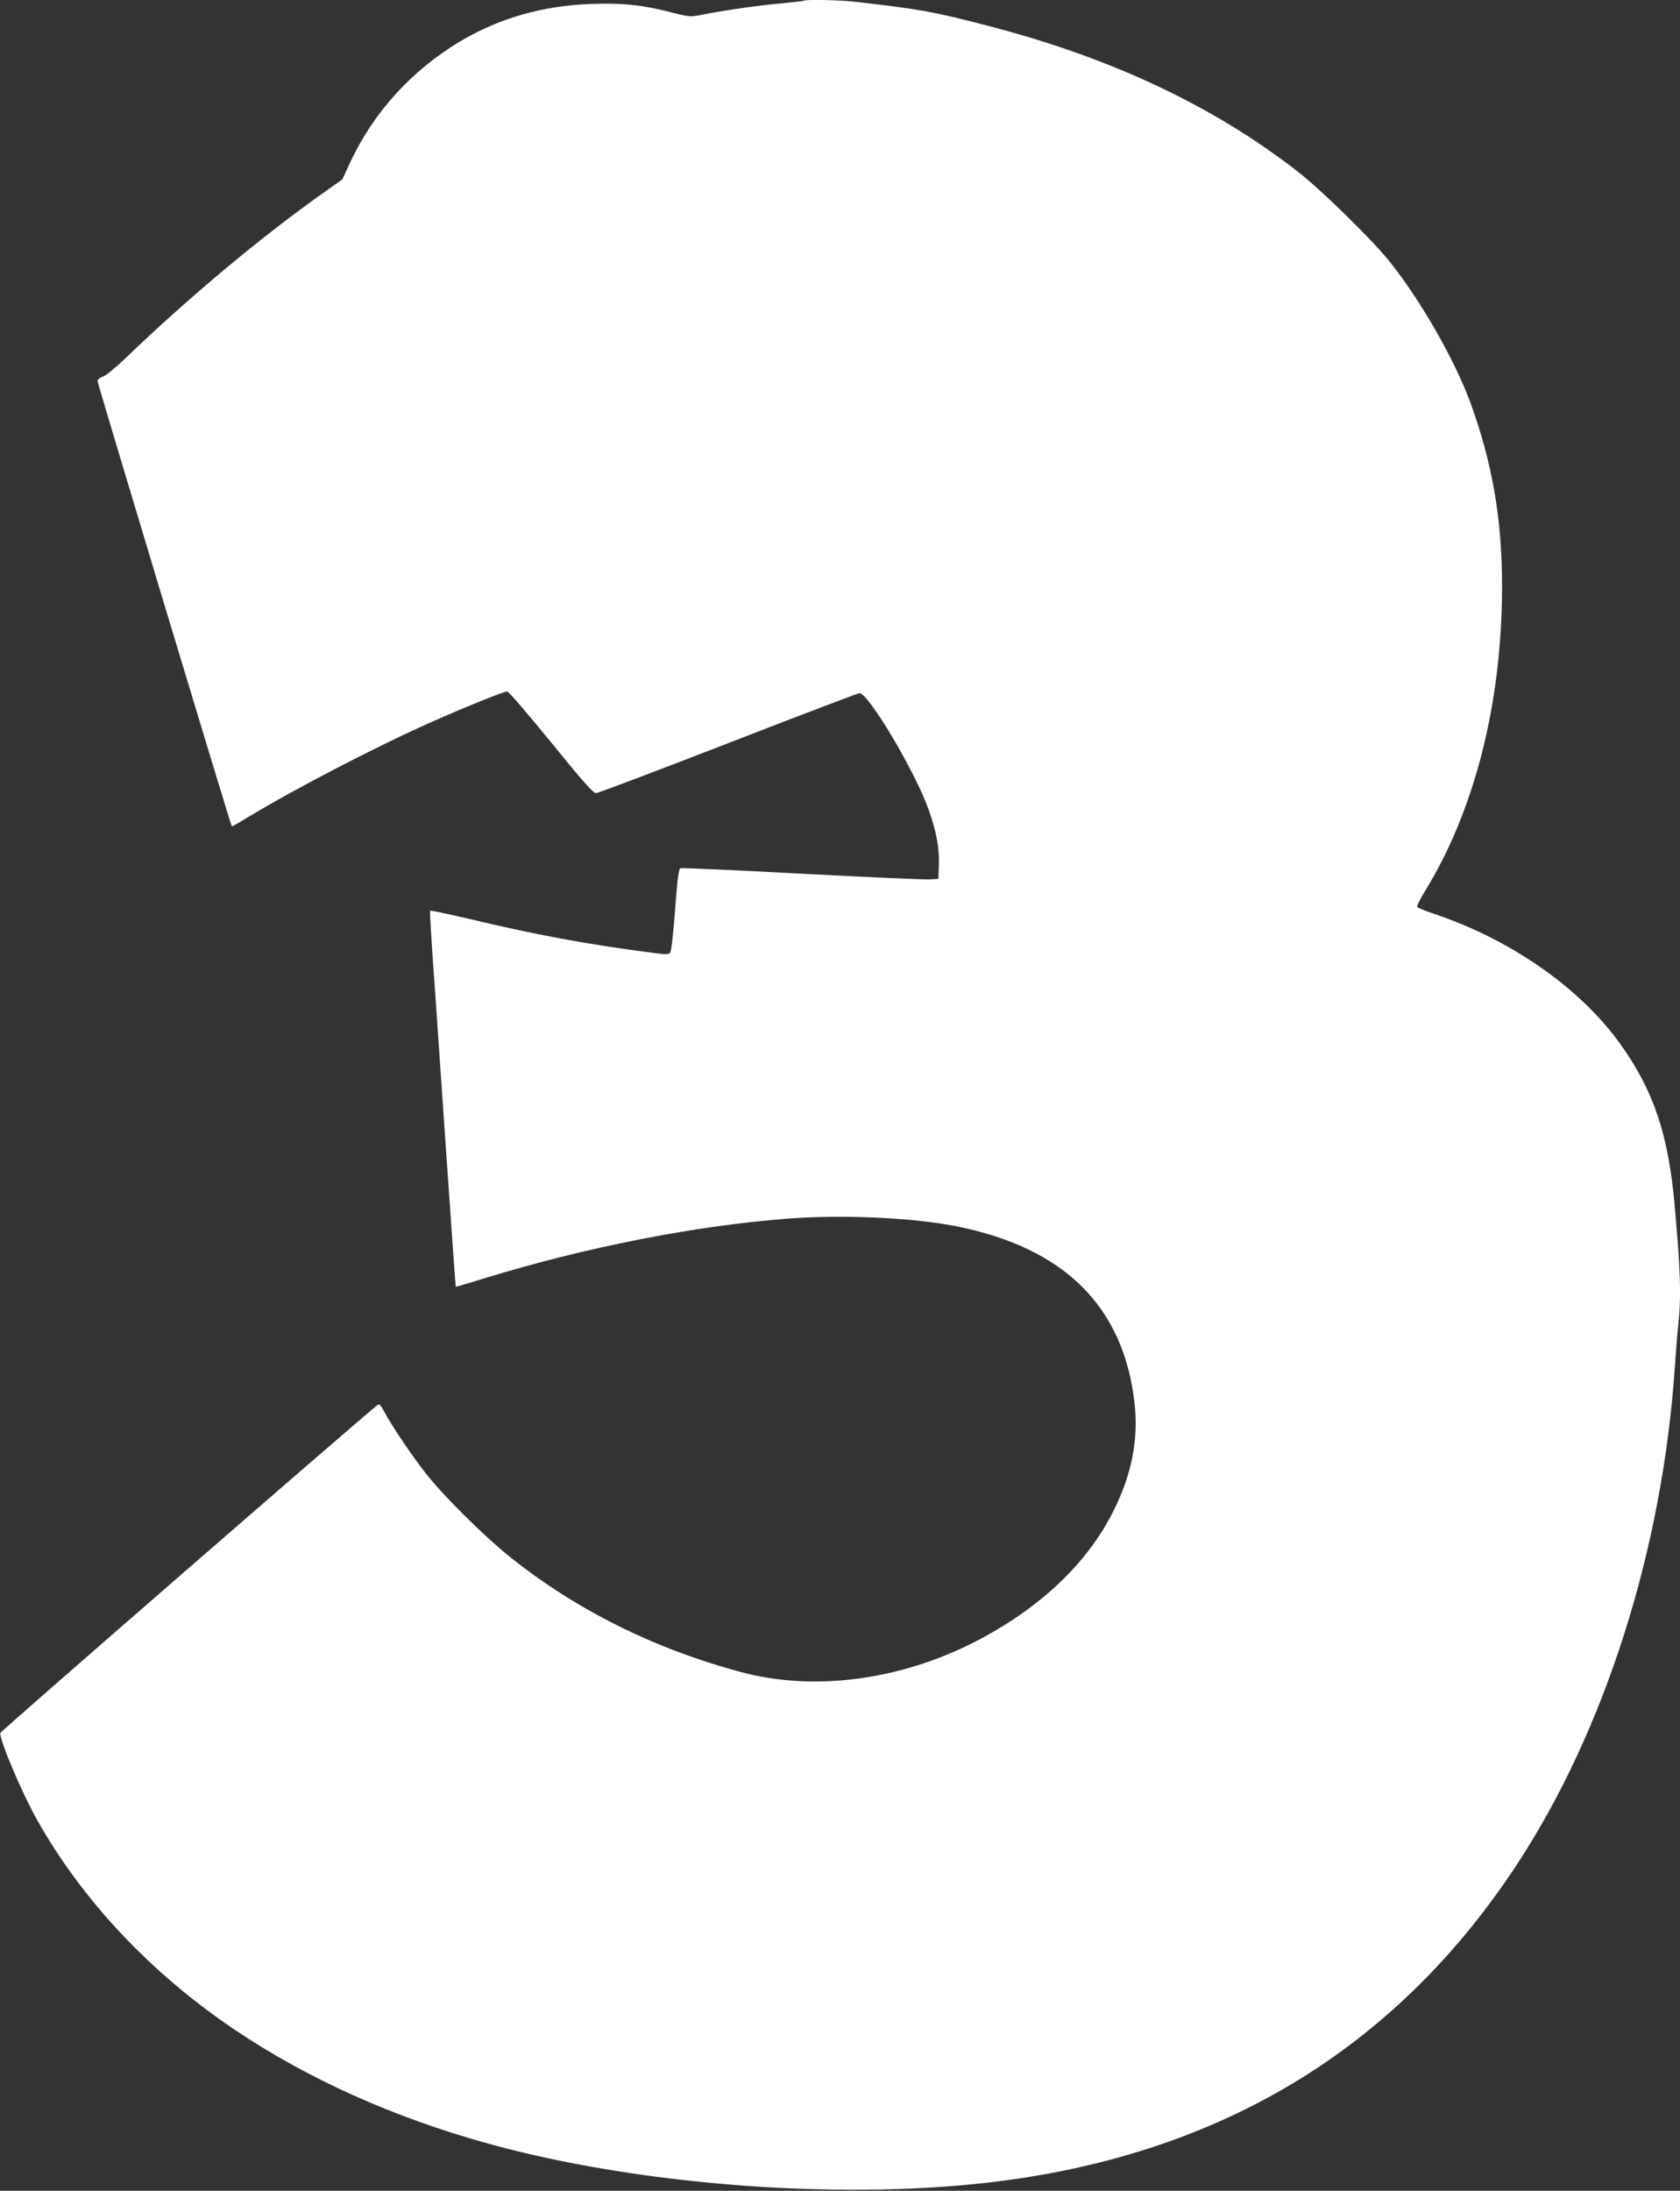
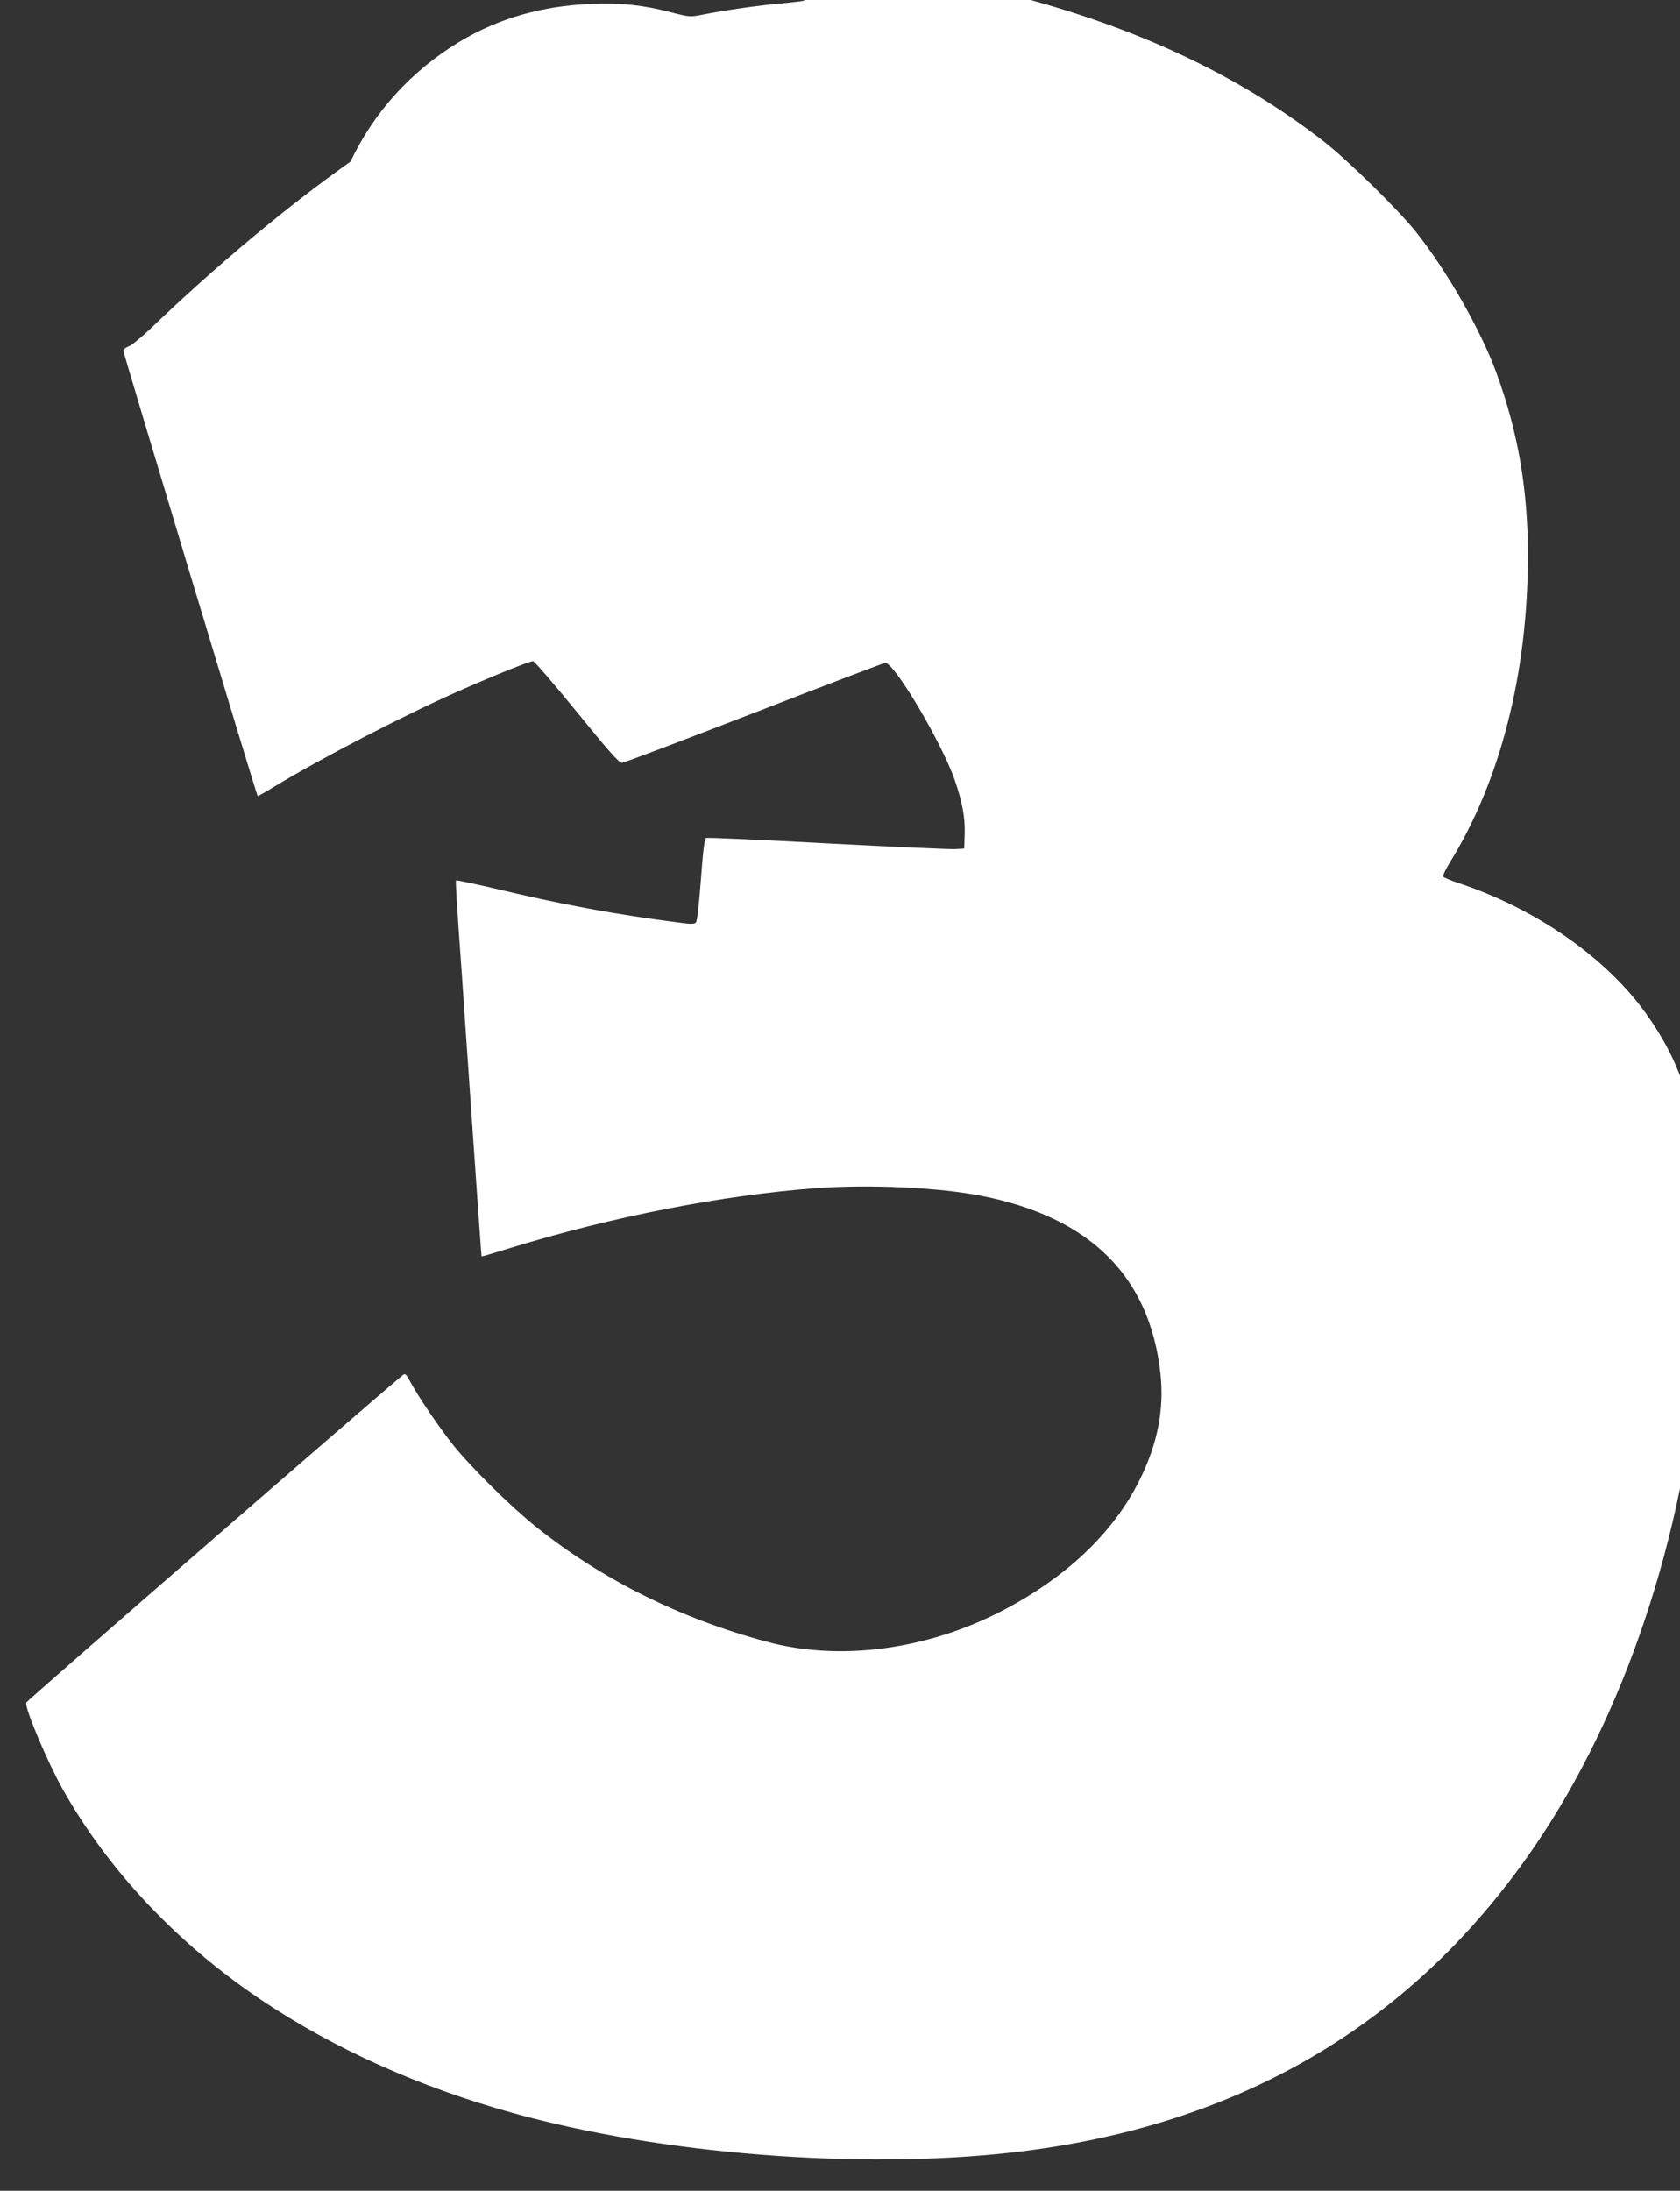
<svg xmlns="http://www.w3.org/2000/svg" version="1.0" width="982pt" height="1280pt" viewBox="0 0 982 1280" preserveAspectRatio="xMidYMid meet">
  <rect x="0" y="0" width="982" height="1280" fill="#333333" stroke="none" />
  <g transform="translate(0,1280) scale(0.1,-0.1)" fill="#ffffff" stroke="none">
-     <path d="M4699 12796 c-2 -2 -62 -9 -134 -16 -135 -12 -324 -39 -456 -65 -75 -15 -77 -15 -190 14 -163 42 -284 55 -462 48 -286 -10 -543 -84 -773 -222 -280 -170 -498 -409 -635 -699 l-48 -104 -103 -73 c-372 -263 -790 -612 -1170 -977 -54 -51 -111 -98 -128 -103 -16 -6 -30 -17 -30 -25 0 -14 778 -2596 785 -2602 1 -2 44 22 94 53 281 170 758 417 1081 560 208 92 415 175 435 175 8 0 123 -134 256 -297 181 -223 247 -298 263 -297 12 0 359 132 773 292 414 161 759 292 767 292 53 0 327 -462 404 -680 46 -131 63 -224 60 -320 l-3 -85 -50 -3 c-27 -2 -364 13 -747 33 -384 21 -704 35 -711 32 -10 -4 -18 -68 -31 -243 -11 -146 -22 -244 -29 -251 -9 -9 -31 -10 -87 -2 -398 51 -699 107 -1112 206 -109 25 -200 44 -203 42 -4 -5 3 -124 35 -569 5 -80 33 -478 61 -885 28 -407 52 -741 53 -743 2 -1 77 21 167 49 595 183 1239 309 1788 350 317 23 722 4 972 -46 632 -126 978 -470 1041 -1036 23 -208 -16 -411 -122 -624 -153 -308 -429 -570 -808 -766 -442 -227 -947 -293 -1372 -178 -509 137 -964 364 -1350 673 -148 119 -375 343 -482 476 -80 100 -204 282 -251 370 -25 46 -30 50 -44 38 -151 -123 -2199 -1903 -2201 -1913 -8 -34 124 -346 213 -505 267 -475 668 -900 1158 -1230 426 -286 928 -512 1479 -664 862 -239 2016 -330 2908 -230 1354 152 2392 773 3106 1859 516 786 852 1843 924 2910 6 88 15 199 20 246 18 158 13 317 -21 694 -37 418 -123 672 -317 944 -236 330 -644 614 -1099 765 -46 15 -85 32 -89 37 -3 5 15 42 39 82 296 476 457 1108 457 1795 0 388 -58 722 -185 1069 -92 250 -289 595 -471 823 -100 126 -402 422 -539 528 -499 388 -1100 669 -1828 856 -306 79 -380 92 -753 135 -87 11 -296 15 -305 7z" />
+     <path d="M4699 12796 c-2 -2 -62 -9 -134 -16 -135 -12 -324 -39 -456 -65 -75 -15 -77 -15 -190 14 -163 42 -284 55 -462 48 -286 -10 -543 -84 -773 -222 -280 -170 -498 -409 -635 -699 c-372 -263 -790 -612 -1170 -977 -54 -51 -111 -98 -128 -103 -16 -6 -30 -17 -30 -25 0 -14 778 -2596 785 -2602 1 -2 44 22 94 53 281 170 758 417 1081 560 208 92 415 175 435 175 8 0 123 -134 256 -297 181 -223 247 -298 263 -297 12 0 359 132 773 292 414 161 759 292 767 292 53 0 327 -462 404 -680 46 -131 63 -224 60 -320 l-3 -85 -50 -3 c-27 -2 -364 13 -747 33 -384 21 -704 35 -711 32 -10 -4 -18 -68 -31 -243 -11 -146 -22 -244 -29 -251 -9 -9 -31 -10 -87 -2 -398 51 -699 107 -1112 206 -109 25 -200 44 -203 42 -4 -5 3 -124 35 -569 5 -80 33 -478 61 -885 28 -407 52 -741 53 -743 2 -1 77 21 167 49 595 183 1239 309 1788 350 317 23 722 4 972 -46 632 -126 978 -470 1041 -1036 23 -208 -16 -411 -122 -624 -153 -308 -429 -570 -808 -766 -442 -227 -947 -293 -1372 -178 -509 137 -964 364 -1350 673 -148 119 -375 343 -482 476 -80 100 -204 282 -251 370 -25 46 -30 50 -44 38 -151 -123 -2199 -1903 -2201 -1913 -8 -34 124 -346 213 -505 267 -475 668 -900 1158 -1230 426 -286 928 -512 1479 -664 862 -239 2016 -330 2908 -230 1354 152 2392 773 3106 1859 516 786 852 1843 924 2910 6 88 15 199 20 246 18 158 13 317 -21 694 -37 418 -123 672 -317 944 -236 330 -644 614 -1099 765 -46 15 -85 32 -89 37 -3 5 15 42 39 82 296 476 457 1108 457 1795 0 388 -58 722 -185 1069 -92 250 -289 595 -471 823 -100 126 -402 422 -539 528 -499 388 -1100 669 -1828 856 -306 79 -380 92 -753 135 -87 11 -296 15 -305 7z" />
  </g>
</svg>